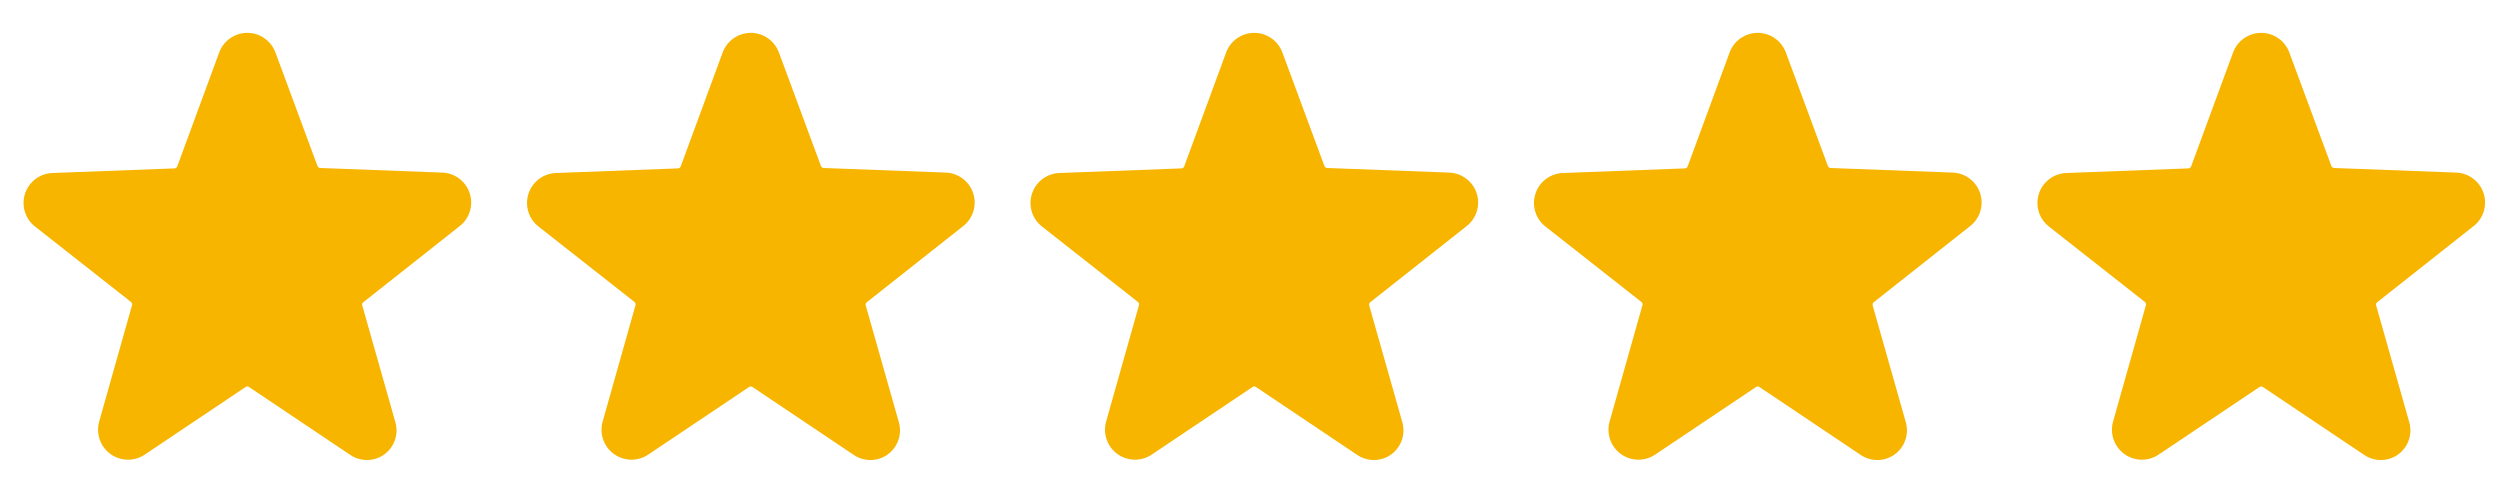
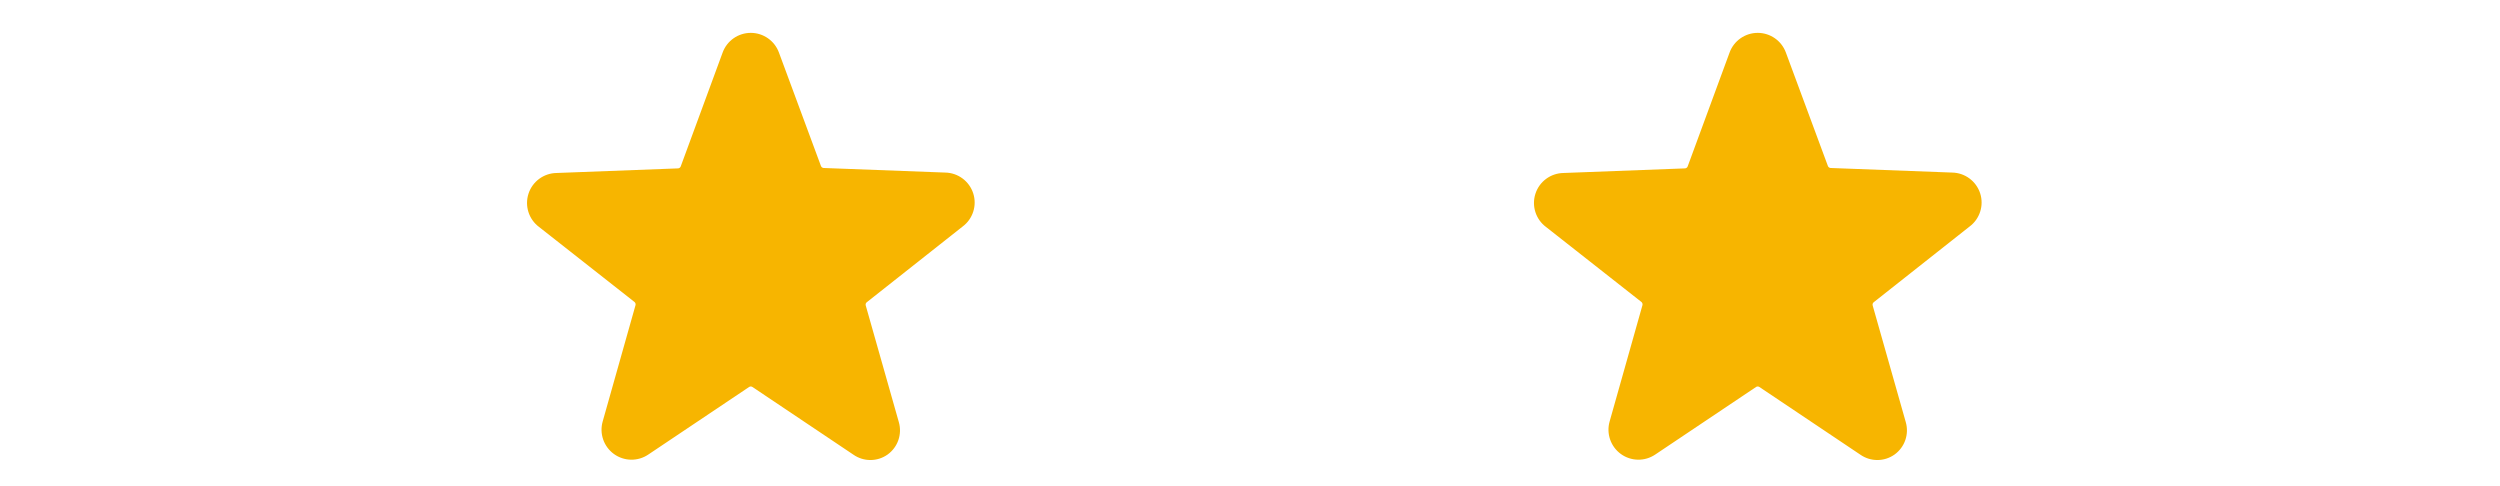
<svg xmlns="http://www.w3.org/2000/svg" width="108" height="21" viewBox="0 0 108 21">
  <g fill="none" fill-rule="evenodd">
    <g fill-rule="nonzero">
      <g>
        <g>
          <g>
            <g>
              <g fill="#F7B500">
-                 <path d="M19.833 9.788c.445-.33.63-.908.46-1.436-.171-.527-.658-.888-1.212-.897l-5.25-.198c-.053-.004-.099-.038-.117-.088L11.9 2.27c-.187-.51-.673-.85-1.216-.85-.544 0-1.03.34-1.216.85L7.658 7.187c-.018.05-.064.084-.116.087l-5.25.199c-.555.009-1.042.37-1.212.897-.17.527.014 1.105.459 1.436l4.118 3.237c.042.033.06.089.047.14l-1.418 5.023c-.15.524.044 1.086.485 1.406.442.32 1.036.329 1.487.023l4.352-2.917c.044-.03.102-.03.146 0l4.351 2.917c.446.317 1.043.317 1.488 0 .441-.317.635-.878.484-1.4l-1.43-5.04c-.015-.052.004-.108.047-.14l4.136-3.267z" transform="translate(-908 -326) translate(106 -50) translate(802 323) translate(0 53) translate(87)" />
-               </g>
-               <path d="M0 0H21V21H0z" transform="translate(-908 -326) translate(106 -50) translate(802 323) translate(0 53) translate(87)" />
+                 </g>
            </g>
            <g>
              <g fill="#F7B500">
                <path d="M19.833 9.788c.445-.33.63-.908.46-1.436-.171-.527-.658-.888-1.212-.897l-5.25-.198c-.053-.004-.099-.038-.117-.088L11.9 2.27c-.187-.51-.673-.85-1.216-.85-.544 0-1.03.34-1.216.85L7.658 7.187c-.018.05-.064.084-.116.087l-5.25.199c-.555.009-1.042.37-1.212.897-.17.527.014 1.105.459 1.436l4.118 3.237c.042.033.06.089.047.14l-1.418 5.023c-.15.524.044 1.086.485 1.406.442.32 1.036.329 1.487.023l4.352-2.917c.044-.03.102-.03.146 0l4.351 2.917c.446.317 1.043.317 1.488 0 .441-.317.635-.878.484-1.4l-1.43-5.04c-.015-.052.004-.108.047-.14l4.136-3.267z" transform="translate(-908 -326) translate(106 -50) translate(802 323) translate(0 53) translate(65.25)" />
              </g>
              <path d="M0 0H21V21H0z" transform="translate(-908 -326) translate(106 -50) translate(802 323) translate(0 53) translate(65.25)" />
            </g>
            <g>
              <g fill="#F7B500">
-                 <path d="M19.833 9.788c.445-.33.63-.908.46-1.436-.171-.527-.658-.888-1.212-.897l-5.25-.198c-.053-.004-.099-.038-.117-.088L11.9 2.27c-.187-.51-.673-.85-1.216-.85-.544 0-1.03.34-1.216.85L7.658 7.187c-.018.05-.064.084-.116.087l-5.25.199c-.555.009-1.042.37-1.212.897-.17.527.014 1.105.459 1.436l4.118 3.237c.042.033.06.089.047.14l-1.418 5.023c-.15.524.044 1.086.485 1.406.442.32 1.036.329 1.487.023l4.352-2.917c.044-.03.102-.03.146 0l4.351 2.917c.446.317 1.043.317 1.488 0 .441-.317.635-.878.484-1.4l-1.43-5.04c-.015-.052.004-.108.047-.14l4.136-3.267z" transform="translate(-908 -326) translate(106 -50) translate(802 323) translate(0 53) translate(43.5)" />
-               </g>
-               <path d="M0 0H21V21H0z" transform="translate(-908 -326) translate(106 -50) translate(802 323) translate(0 53) translate(43.5)" />
+                 </g>
            </g>
            <g>
              <g fill="#F7B500">
                <path d="M19.833 9.788c.445-.33.63-.908.46-1.436-.171-.527-.658-.888-1.212-.897l-5.25-.198c-.053-.004-.099-.038-.117-.088L11.9 2.27c-.187-.51-.673-.85-1.216-.85-.544 0-1.03.34-1.216.85L7.658 7.187c-.018.05-.064.084-.116.087l-5.25.199c-.555.009-1.042.37-1.212.897-.17.527.014 1.105.459 1.436l4.118 3.237c.042.033.06.089.047.14l-1.418 5.023c-.15.524.044 1.086.485 1.406.442.32 1.036.329 1.487.023l4.352-2.917c.044-.03.102-.03.146 0l4.351 2.917c.446.317 1.043.317 1.488 0 .441-.317.635-.878.484-1.4l-1.43-5.04c-.015-.052.004-.108.047-.14l4.136-3.267z" transform="translate(-908 -326) translate(106 -50) translate(802 323) translate(0 53) translate(21.75)" />
              </g>
              <path d="M0 0H21V21H0z" transform="translate(-908 -326) translate(106 -50) translate(802 323) translate(0 53) translate(21.75)" />
            </g>
            <g>
              <g fill="#F7B500">
-                 <path d="M19.833 9.788c.445-.33.63-.908.46-1.436-.171-.527-.658-.888-1.212-.897l-5.25-.198c-.053-.004-.099-.038-.117-.088L11.9 2.27c-.187-.51-.673-.85-1.216-.85-.544 0-1.03.34-1.216.85L7.658 7.187c-.018.05-.064.084-.116.087l-5.25.199c-.555.009-1.042.37-1.212.897-.17.527.014 1.105.459 1.436l4.118 3.237c.042.033.06.089.047.14l-1.418 5.023c-.15.524.044 1.086.485 1.406.442.32 1.036.329 1.487.023l4.352-2.917c.044-.03.102-.03.146 0l4.351 2.917c.446.317 1.043.317 1.488 0 .441-.317.635-.878.484-1.4l-1.43-5.04c-.015-.052.004-.108.047-.14l4.136-3.267z" transform="translate(-908 -326) translate(106 -50) translate(802 323) translate(0 53)" />
-               </g>
+                 </g>
              <path d="M0 0H21V21H0z" transform="translate(-908 -326) translate(106 -50) translate(802 323) translate(0 53)" />
            </g>
          </g>
        </g>
      </g>
    </g>
  </g>
</svg>